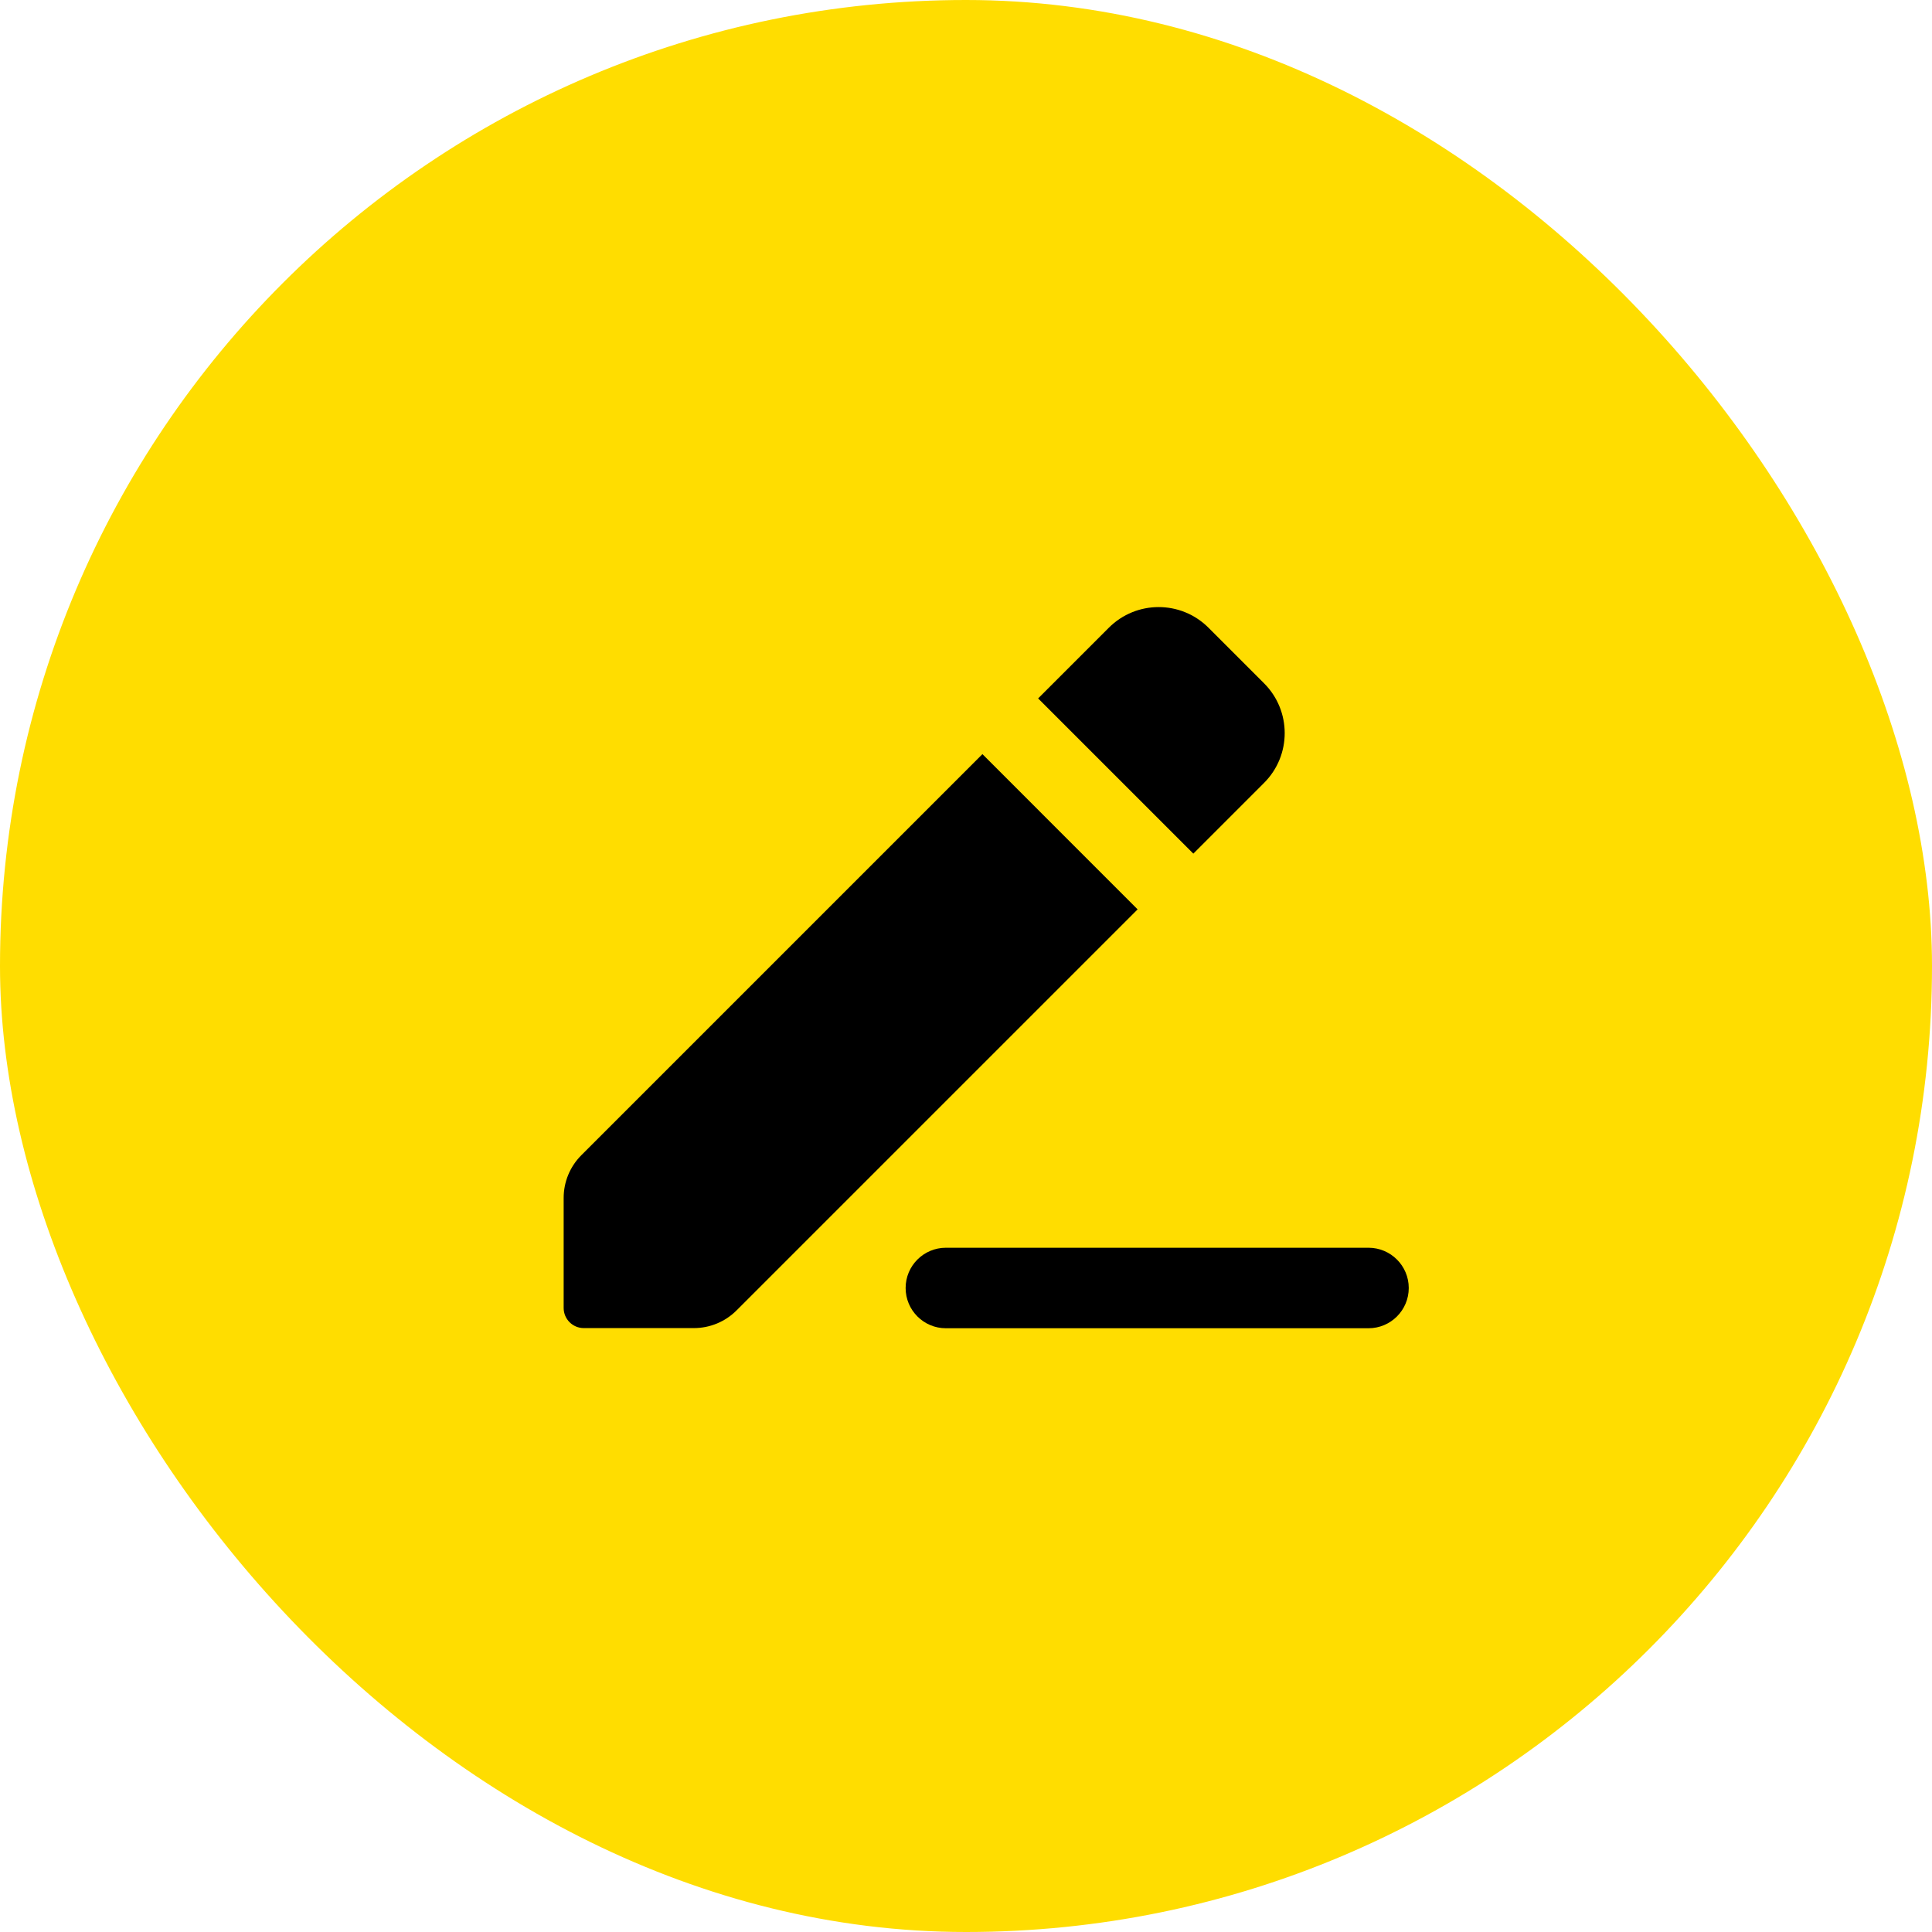
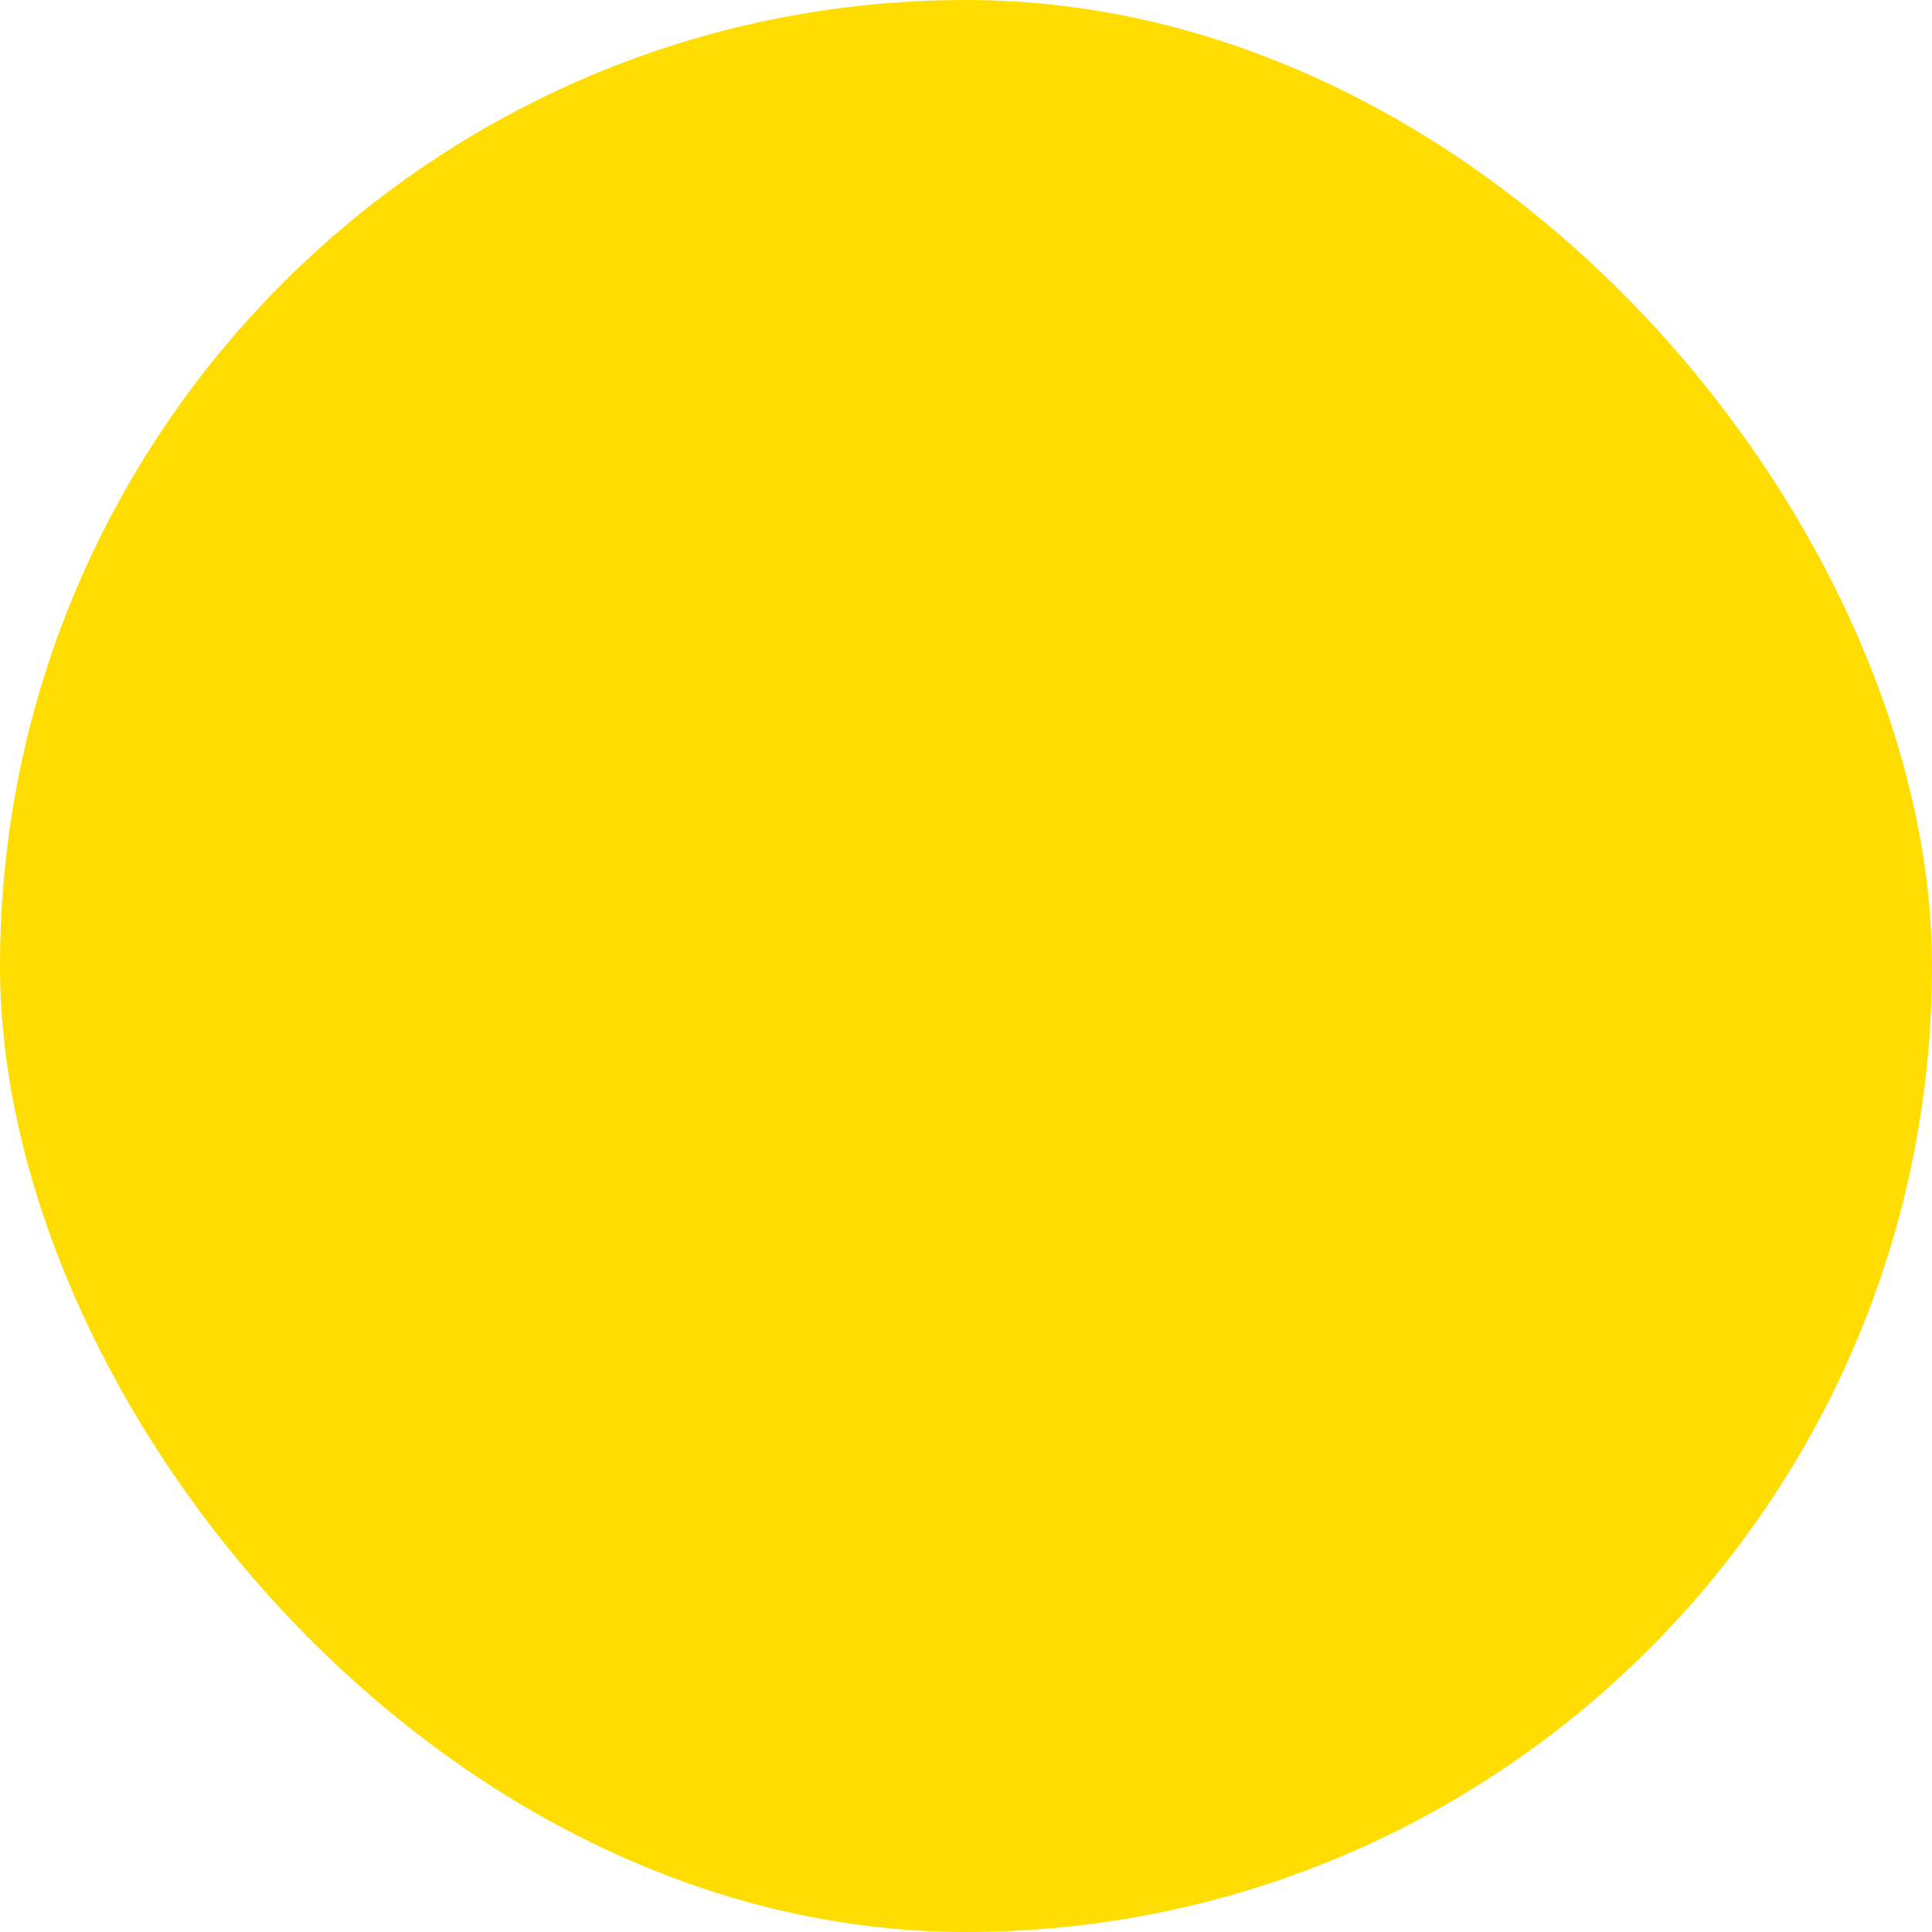
<svg xmlns="http://www.w3.org/2000/svg" width="48" height="48" viewBox="0 0 48 48" fill="none">
  <rect width="48" height="48" rx="24" fill="#FFDD00" />
-   <path d="M14.004 29.761V32.496C14.004 32.772 14.228 32.996 14.504 32.996H17.239C17.637 32.996 18.019 32.838 18.3 32.556L28.264 22.593L24.408 18.736L14.444 28.7C14.162 28.982 14.004 29.363 14.004 29.761Z" fill="black" />
-   <path d="M31.405 19.451L29.648 21.208L25.792 17.352L27.549 15.595C28.233 14.912 29.34 14.912 30.024 15.595L31.405 16.976C32.089 17.66 32.089 18.768 31.405 19.451Z" fill="black" />
-   <path d="M23.5 31C22.948 31 22.5 31.448 22.5 32C22.5 32.552 22.948 33 23.5 33H34C34.552 33 35 32.552 35 32C35 31.448 34.552 31 34 31H23.5Z" fill="black" />
</svg>